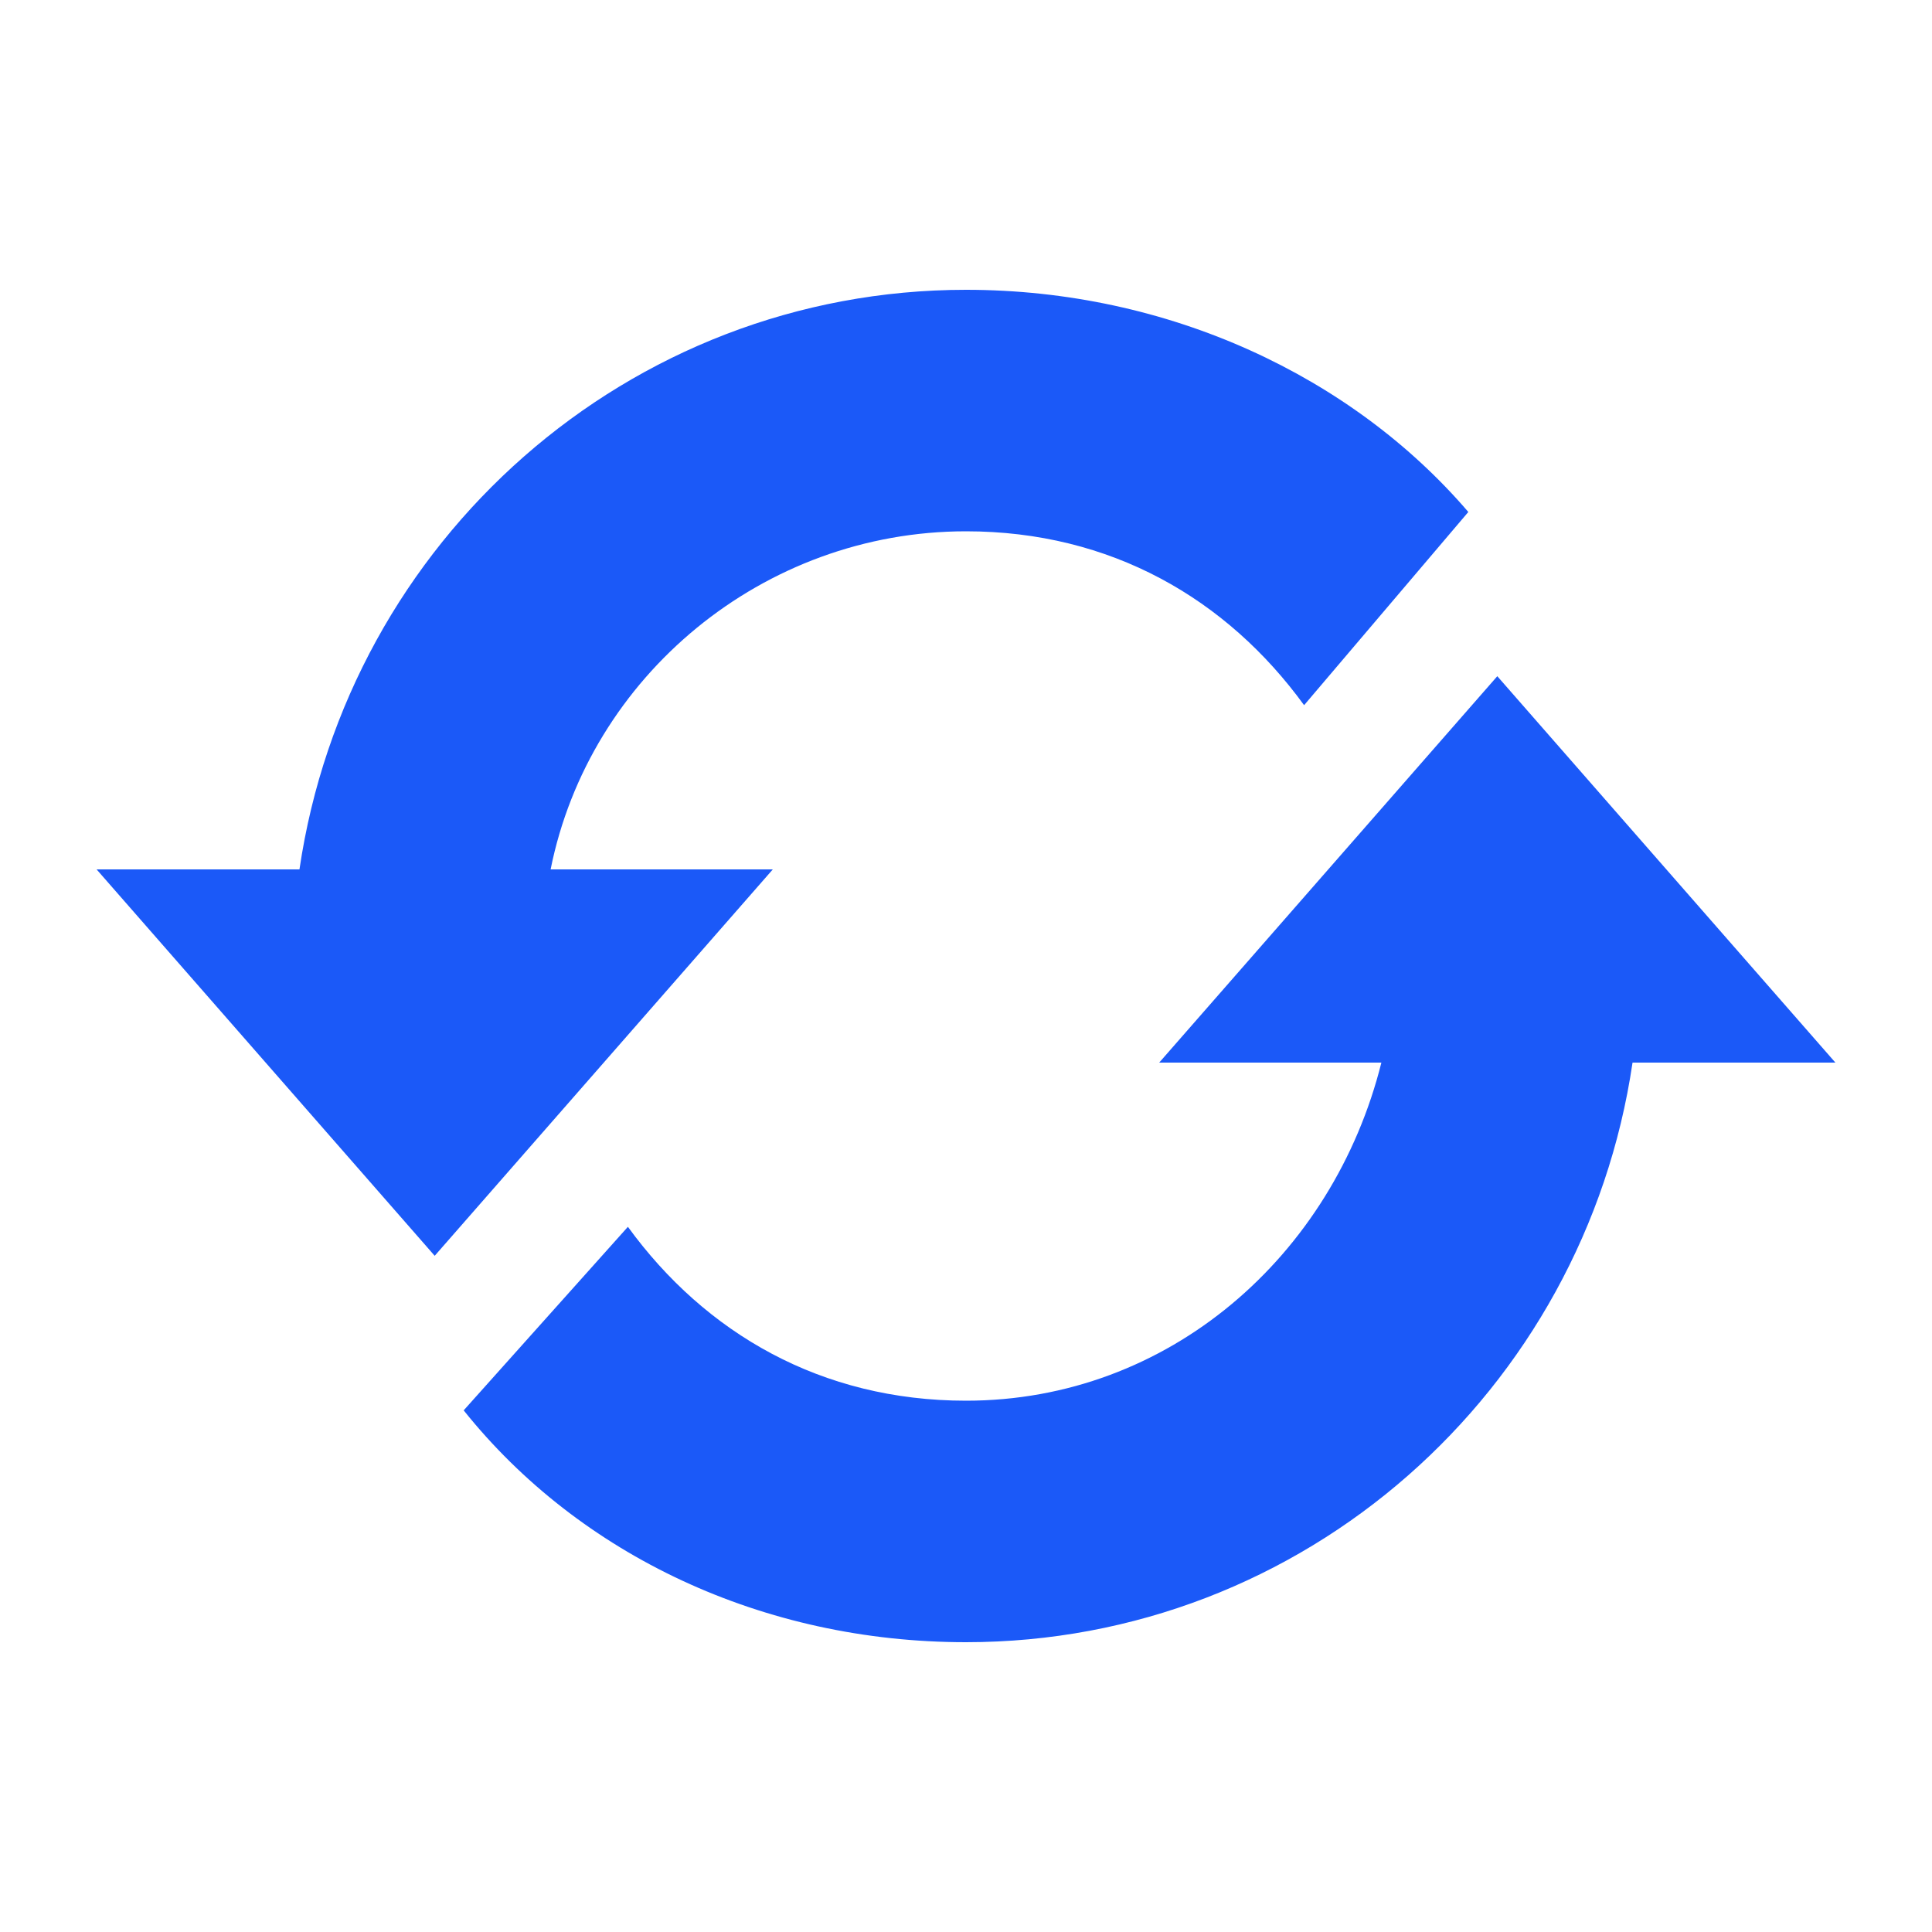
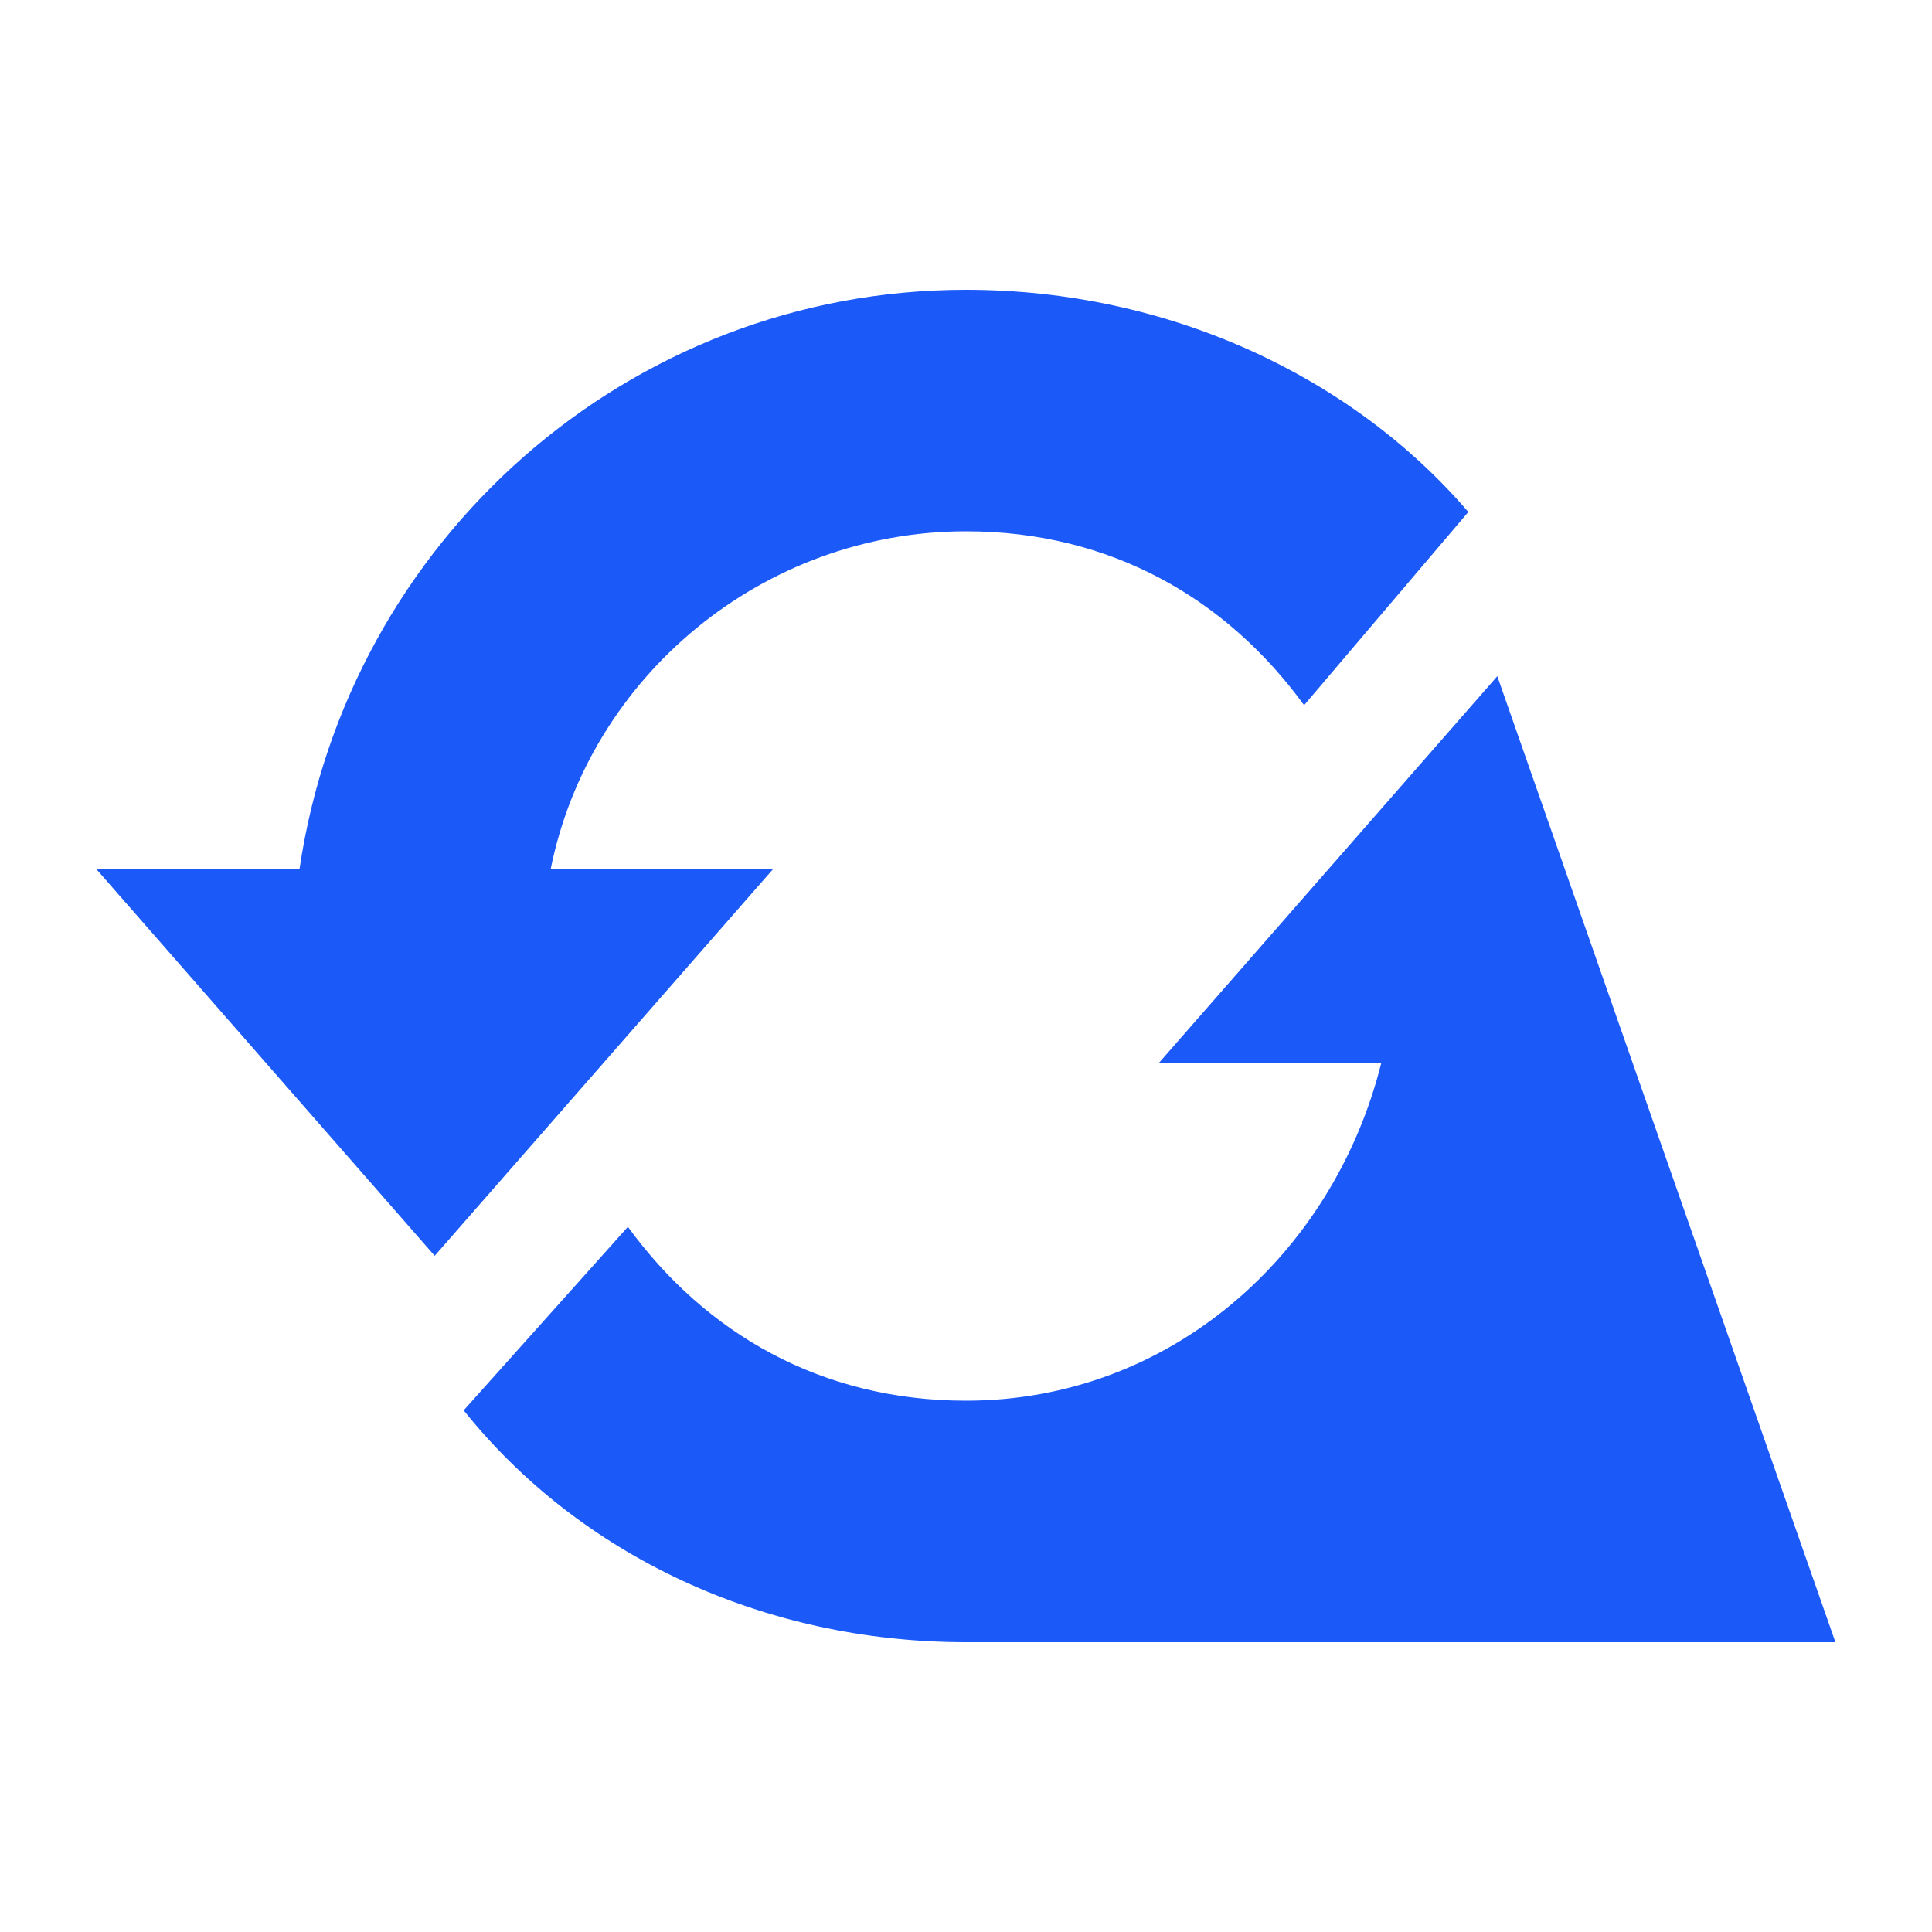
<svg xmlns="http://www.w3.org/2000/svg" width="36" height="36" viewBox="0 0 36 36" fill="none">
-   <path d="M10.26 16.2C10.98 12.6 14.22 9.9 18 9.9C20.7 9.9 22.86 11.16 24.3 13.14L27.36 9.54C25.2 7.02 21.78 5.4 18 5.4C11.7 5.4 6.48 10.08 5.58 16.2H1.8L8.1 23.4L14.4 16.2H10.26ZM27.9 12.6L21.6 19.8H25.74C24.84 23.4 21.78 26.1 18 26.1C15.3 26.1 13.14 24.84 11.7 22.86L8.64 26.28C10.8 28.98 14.22 30.6 18 30.6C24.3 30.6 29.52 25.92 30.42 19.8H34.2L27.9 12.6Z" fill="#1B59F8" />
+   <path d="M10.26 16.2C10.98 12.6 14.22 9.9 18 9.9C20.7 9.9 22.86 11.16 24.3 13.14L27.36 9.54C25.2 7.02 21.78 5.4 18 5.4C11.7 5.4 6.48 10.08 5.58 16.2H1.8L8.1 23.4L14.4 16.2H10.26ZM27.9 12.6L21.6 19.8H25.74C24.84 23.4 21.78 26.1 18 26.1C15.3 26.1 13.14 24.84 11.7 22.86L8.64 26.28C10.8 28.98 14.22 30.6 18 30.6H34.2L27.9 12.6Z" fill="#1B59F8" />
</svg>